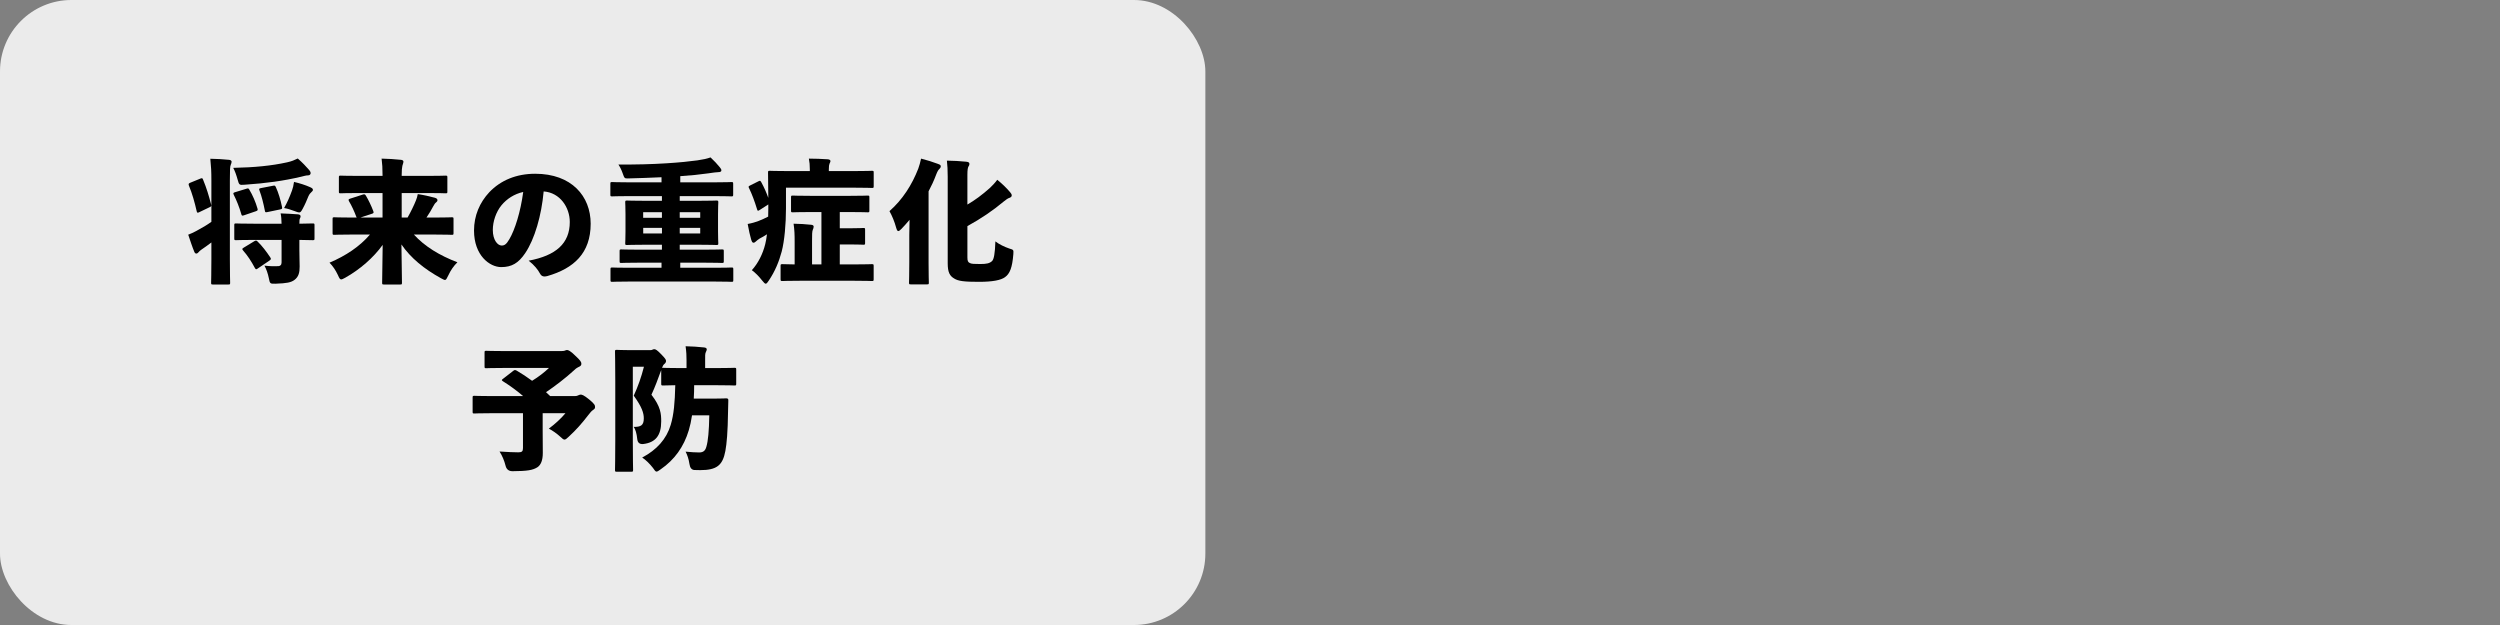
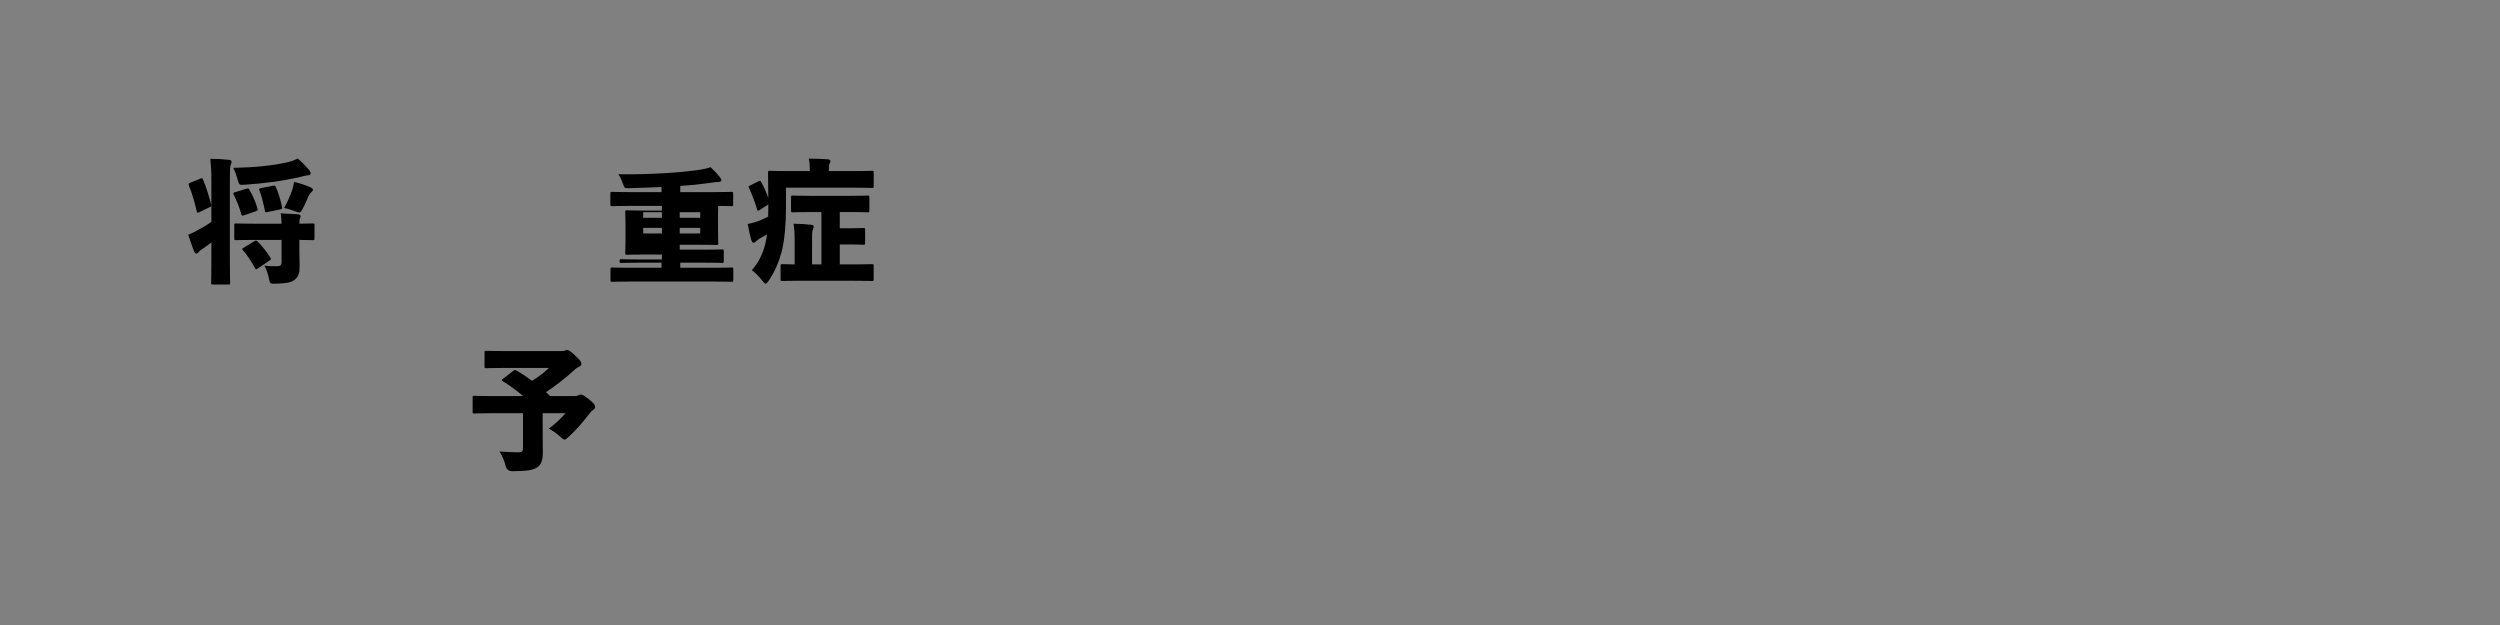
<svg xmlns="http://www.w3.org/2000/svg" id="base" viewBox="0 0 560 140">
  <rect x="0" y="0" width="560" height="140" fill="#808080" stroke="none" />
-   <rect y="0" width="270" height="140" rx="16" ry="16" style="fill:#ebebeb;" />
  <path d="M47.35,54.31c-.72.57-1.47,1.08-2.25,1.62-.27.18-.45.36-.6.54-.12.15-.33.33-.51.33s-.33-.09-.45-.36c-.48-1.14-.93-2.55-1.38-3.87.63-.24,1.14-.48,1.65-.75,1.53-.81,2.58-1.44,3.54-2.13v-9.18c0-2.16-.06-3.15-.24-4.95,1.44.03,2.79.09,4.2.24.36.03.57.21.57.42,0,.24-.09.45-.18.66-.18.39-.21,1.14-.21,3.54v17.58c0,3.3.06,5.13.06,5.31,0,.39-.03.42-.42.42h-3.42c-.39,0-.42-.03-.42-.42,0-.21.06-2.01.06-5.28v-3.72ZM44.9,40c.39-.15.45-.12.6.27.78,1.89,1.26,3.51,1.77,5.46.12.39.09.51-.33.69l-2.31,1.11c-.36.18-.48.18-.57-.21-.45-1.98-1.02-4.02-1.74-5.73-.15-.39-.06-.51.3-.66l2.28-.93ZM69.28,38.11c.21.27.3.42.3.69,0,.21-.18.48-.54.48-.57,0-.99.18-1.56.3-3.96.93-7.8,1.47-12.72,1.8-1.14.09-1.2.06-1.53-1.14-.27-.99-.63-2.01-.99-2.64,4.74-.09,8.64-.48,12.03-1.23,1.11-.24,1.68-.51,2.43-.87.99.87,1.89,1.8,2.58,2.61ZM55.18,42.28c.42-.15.51-.09.69.24.69,1.14,1.38,2.7,1.8,4.17.12.39.06.48-.36.63l-2.64.9c-.42.15-.54.12-.63-.3-.42-1.47-1.08-3.12-1.68-4.29-.18-.39-.09-.45.27-.57l2.55-.78ZM56.92,53.74c-2.85,0-3.84.06-4.05.06-.36,0-.39-.03-.39-.42v-2.91c0-.39.03-.42.39-.42.21,0,1.2.06,4.05.06h6.15c-.03-1.02-.06-1.62-.21-2.31,1.47.06,2.7.12,3.9.21.36.03.57.21.57.42s-.06.33-.12.45c-.12.21-.15.48-.15,1.23,2.01-.03,2.79-.06,2.97-.06.39,0,.42.03.42.42v2.91c0,.39-.03.42-.42.42-.18,0-.96-.03-2.97-.06v2.34c0,1.41.06,2.7.06,3.63,0,1.32-.21,2.28-1.17,3-.78.57-1.71.75-4.23.84-1.23.03-1.26,0-1.5-1.23-.21-1.05-.57-2.07-.99-2.82,1.23.15,2.1.15,3.12.12.42-.03.72-.27.72-.84v-5.04h-6.15ZM56.95,54.04c.18-.09.27-.15.39-.15s.21.06.36.21c1.02.99,1.98,2.25,2.85,3.57.21.33.18.42-.18.69l-2.61,1.77c-.18.12-.27.18-.36.18-.12,0-.18-.09-.3-.27-.84-1.56-1.59-2.73-2.67-3.96-.09-.12-.15-.21-.15-.27,0-.12.09-.21.3-.33l2.37-1.44ZM61.09,41.62c.45-.09.51-.09.69.27.6,1.29,1.08,2.94,1.38,4.41.09.42.06.51-.36.6l-2.88.6c-.45.09-.54.09-.6-.36-.3-1.53-.72-3.24-1.2-4.47-.15-.39-.09-.45.33-.54l2.64-.51ZM65.41,42.67c.18-.48.36-1.2.45-1.92,1.29.3,2.52.69,3.6,1.17.39.18.63.33.63.57s-.09.33-.3.51c-.24.21-.48.48-.69.93-.36.9-.78,1.89-1.29,2.82-.33.6-.48.84-.81.84-.21,0-.51-.12-.99-.3-.78-.3-1.65-.57-2.37-.69.72-1.29,1.2-2.37,1.77-3.93Z" />
-   <path d="M85.69,43.24h-5.4c-2.79,0-3.78.06-3.96.06-.39,0-.42-.03-.42-.39v-3.15c0-.39.03-.42.42-.42.18,0,1.17.06,3.96.06h5.4v-.18c0-1.65-.06-2.37-.21-3.69,1.44.03,2.94.12,4.35.27.36.03.54.21.54.39,0,.33-.18.66-.24.96-.09.42-.15,1.02-.15,2.01v.24h5.85c2.79,0,3.78-.06,3.96-.06.39,0,.42.03.42.42v3.15c0,.36-.03.39-.42.39-.18,0-1.17-.06-3.96-.06h-5.85v5.49h1.32c.75-1.32,1.47-2.82,1.86-3.81.21-.51.33-.93.42-1.44,1.26.18,2.7.51,3.81.81.42.12.6.3.6.54,0,.21-.09.33-.27.48-.24.18-.45.45-.69.93-.36.72-.9,1.59-1.5,2.49h1.95c2.61,0,3.51-.06,3.69-.06.39,0,.42.03.42.39v3.12c0,.39-.03.42-.42.42-.18,0-1.08-.06-3.69-.06h-4.77c2.4,2.64,5.73,4.68,9.75,6.21-.84.81-1.53,1.83-2.07,3-.33.66-.45.96-.72.96-.18,0-.45-.15-.9-.39-3.75-2.07-6.75-4.5-8.85-7.56.06,3.69.12,7.59.12,8.55,0,.39-.03.42-.39.42h-3.63c-.39,0-.42-.03-.42-.42,0-.96.09-4.86.12-8.46-2.04,2.85-5.1,5.52-8.37,7.35-.45.24-.72.39-.93.39-.27,0-.42-.27-.72-.96-.54-1.14-1.11-1.98-1.89-2.79,3.63-1.53,6.78-3.63,9.06-6.3h-4.26c-2.61,0-3.51.06-3.69.06-.39,0-.42-.03-.42-.42v-3.12c0-.36.03-.39.42-.39.18,0,1.08.06,3.69.06h1.29l-.09-.18c-.42-1.14-1.08-2.58-1.62-3.45-.21-.39-.12-.48.24-.6l2.79-.9c.39-.12.54-.12.75.24.54.9,1.2,2.25,1.65,3.45.15.39.06.48-.33.6l-2.55.84h4.95v-5.49Z" />
-   <path d="M127.63,49.72c0-3.24-2.16-6.57-5.85-6.84-.48,5.37-2.01,10.68-4.14,13.83-1.5,2.22-3,3.12-5.37,3.12-2.58,0-6.09-2.61-6.09-8.19,0-3.33,1.26-6.27,3.42-8.58,2.58-2.7,6.09-4.14,10.29-4.14,8.16,0,12.42,5.04,12.42,11.19,0,6.6-3.78,10.02-9.72,11.73-.24.06-.45.09-.63.09-.42,0-.75-.18-.99-.63-.48-.9-1.26-1.89-2.55-2.91,6.09-1.14,9.21-3.84,9.21-8.67ZM112.34,45.97c-1.23,1.5-1.95,3.63-1.95,5.55,0,2.25,1.08,3.48,1.98,3.48.6,0,1.05-.24,1.74-1.44,1.23-2.1,2.49-6.06,3.09-10.56-2.01.45-3.66,1.53-4.86,2.97Z" />
-   <path d="M152.26,44.98h4.05c2.91,0,3.93-.06,4.14-.06.42,0,.45.03.45.45,0,.18-.06.96-.06,2.58v3.9c0,1.65.06,2.43.06,2.64,0,.36-.03.39-.45.39-.21,0-1.23-.06-4.14-.06h-4.05v1.11h5.4c2.85,0,3.84-.06,4.05-.06.39,0,.42.03.42.42v2.19c0,.39-.03.42-.42.42-.21,0-1.2-.06-4.05-.06h-5.28v1.14h7.86c2.52,0,3.42-.06,3.6-.06.39,0,.42.03.42.42v2.37c0,.39-.03.42-.42.42-.18,0-1.08-.06-3.6-.06h-19.47c-2.52,0-3.42.06-3.6.06-.39,0-.42-.03-.42-.42v-2.37c0-.39.03-.42.42-.42.18,0,1.08.06,3.6.06h7.41v-1.14h-4.92c-2.85,0-3.87.06-4.05.06-.39,0-.42-.03-.42-.42v-2.19c0-.39.03-.42.42-.42.18,0,1.2.06,4.05.06h5.01v-1.11h-3.63c-2.91,0-3.96.06-4.17.06-.39,0-.42-.03-.42-.39,0-.21.06-.99.06-2.64v-3.9c0-1.62-.06-2.37-.06-2.58,0-.42.03-.45.42-.45.21,0,1.26.06,4.17.06h3.63v-1.05h-7.5c-2.55,0-3.45.06-3.63.06-.39,0-.42-.03-.42-.42v-2.37c0-.39.03-.42.42-.42.18,0,1.08.06,3.63.06h7.41v-1.14c-2.55.12-5.07.21-7.56.27-.72,0-.75-.03-1.14-1.14-.27-.78-.57-1.38-.96-1.98,3.87.03,7.5-.06,10.74-.27,2.94-.18,5.22-.42,6.96-.66,1.41-.21,2.07-.36,2.94-.66.78.72,1.53,1.53,2.01,2.13.3.36.42.54.42.78,0,.27-.27.39-.69.39-.36,0-1.26.12-2.25.27-1.89.27-3.96.48-6.27.63v1.38h7.77c2.58,0,3.45-.06,3.66-.06.39,0,.42.03.42.42v2.37c0,.39-.03.42-.42.42-.21,0-1.08-.06-3.66-.06h-7.89v1.05ZM148.27,47.53h-4.2v1.26h4.2v-1.26ZM144.08,51.04v1.26h4.2v-1.26h-4.2ZM156.85,48.79v-1.26h-4.59v1.26h4.59ZM152.26,52.3h4.59v-1.26h-4.59v1.26Z" />
+   <path d="M152.26,44.98h4.05c2.91,0,3.93-.06,4.14-.06.42,0,.45.03.45.45,0,.18-.06.96-.06,2.58v3.9c0,1.65.06,2.43.06,2.64,0,.36-.03.39-.45.39-.21,0-1.23-.06-4.14-.06h-4.05v1.11h5.4c2.85,0,3.84-.06,4.05-.06.39,0,.42.03.42.42v2.19c0,.39-.03.42-.42.42-.21,0-1.2-.06-4.05-.06h-5.28v1.14h7.86c2.52,0,3.42-.06,3.6-.06.39,0,.42.03.42.42v2.37c0,.39-.03.42-.42.42-.18,0-1.08-.06-3.6-.06h-19.47c-2.52,0-3.42.06-3.6.06-.39,0-.42-.03-.42-.42v-2.37c0-.39.03-.42.42-.42.18,0,1.08.06,3.6.06h7.41v-1.14h-4.92c-2.85,0-3.87.06-4.05.06-.39,0-.42-.03-.42-.42c0-.39.03-.42.42-.42.18,0,1.2.06,4.05.06h5.01v-1.11h-3.63c-2.91,0-3.96.06-4.17.06-.39,0-.42-.03-.42-.39,0-.21.06-.99.06-2.64v-3.9c0-1.62-.06-2.37-.06-2.58,0-.42.03-.45.42-.45.21,0,1.26.06,4.17.06h3.63v-1.05h-7.5c-2.55,0-3.45.06-3.63.06-.39,0-.42-.03-.42-.42v-2.37c0-.39.03-.42.42-.42.18,0,1.08.06,3.63.06h7.41v-1.14c-2.55.12-5.07.21-7.56.27-.72,0-.75-.03-1.14-1.14-.27-.78-.57-1.38-.96-1.98,3.87.03,7.5-.06,10.74-.27,2.94-.18,5.22-.42,6.96-.66,1.41-.21,2.07-.36,2.94-.66.78.72,1.53,1.53,2.01,2.13.3.36.42.54.42.78,0,.27-.27.39-.69.39-.36,0-1.26.12-2.25.27-1.89.27-3.96.48-6.27.63v1.38h7.77c2.58,0,3.45-.06,3.66-.06.39,0,.42.03.42.42v2.37c0,.39-.03.42-.42.42-.21,0-1.08-.06-3.66-.06h-7.89v1.05ZM148.27,47.53h-4.2v1.26h4.2v-1.26ZM144.08,51.04v1.26h4.2v-1.26h-4.2ZM156.85,48.79v-1.26h-4.59v1.26h4.59ZM152.26,52.3h4.59v-1.26h-4.59v1.26Z" />
  <path d="M176.06,46.69c0,3.42-.33,7.26-.96,9.66-.6,2.25-1.5,4.44-2.88,6.48-.3.48-.51.72-.69.72-.21,0-.42-.24-.81-.72-.72-.93-1.59-1.8-2.31-2.31,1.38-1.5,2.46-3.63,3-5.82.15-.66.3-1.38.39-2.22-.54.36-1.11.69-1.65.96-.33.21-.66.48-.81.63-.21.21-.39.3-.57.3-.21,0-.36-.21-.51-.72-.24-.78-.51-2.01-.78-3.48.99-.18,1.77-.42,2.4-.66.75-.27,1.53-.66,2.19-.99.03-.57.03-1.2.03-1.83v-.9l-1.95,1.26c-.15.09-.27.15-.33.15-.12,0-.18-.09-.24-.33-.57-1.86-1.11-3.3-1.77-4.68-.18-.33-.21-.45.18-.63l1.86-.93c.39-.21.45-.18.66.15.66,1.2,1.14,2.31,1.59,3.54-.03-3.72-.06-5.46-.06-5.64,0-.39.03-.42.42-.42.18,0,1.23.06,4.08.06h4.86v-.42c0-.87-.06-1.62-.21-2.37,1.44,0,2.82.06,4.23.15.39.03.6.18.6.39s-.12.39-.21.6c-.09.24-.15.54-.15,1.23v.42h5.61c2.85,0,3.84-.06,4.02-.06.39,0,.42.03.42.42v3c0,.39-.03.42-.42.42-.18,0-1.17-.06-4.02-.06h-15.21v4.65ZM191.17,59.23c2.88,0,3.93-.06,4.11-.06.39,0,.42.03.42.42v2.94c0,.39-.03.42-.42.42-.18,0-1.23-.06-4.11-.06h-11.79c-2.88,0-3.93.06-4.11.06-.39,0-.42-.03-.42-.42v-2.94c0-.39.03-.42.42-.42.15,0,.87.03,2.73.06v-4.92c0-1.89-.03-2.7-.24-4.2,1.47.03,2.55.09,3.96.24.39.03.54.21.54.42,0,.27-.09.45-.18.66-.18.39-.18,1.17-.18,2.46v5.34h2.1v-11.73h-2.37c-2.82,0-3.81.06-4.02.06-.39,0-.42-.03-.42-.39v-2.94c0-.39.03-.42.42-.42.21,0,1.2.06,4.02.06h8.7c2.82,0,3.81-.06,4.02-.06.36,0,.39.03.39.42v2.94c0,.36-.03.39-.39.39-.21,0-1.2-.06-4.02-.06h-2.22v3.63h2.58c1.89,0,2.49-.06,2.7-.06.36,0,.39.03.39.42v2.91c0,.39-.03.42-.39.42-.21,0-.81-.06-2.7-.06h-2.58v4.47h3.06Z" />
-   <path d="M208,58.78c0,2.79.06,4.32.06,4.5,0,.39-.03.42-.42.42h-3.6c-.39,0-.42-.03-.42-.42,0-.21.06-1.71.06-4.5v-6.15c0-1.08.03-2.22.06-3.39-.6.72-1.2,1.38-1.8,2.01-.33.33-.54.51-.72.51-.21,0-.33-.24-.48-.75-.36-1.35-.93-2.7-1.5-3.72,2.91-2.55,5.04-5.88,6.45-9.51.24-.66.45-1.41.63-2.25,1.41.36,2.55.72,3.75,1.17.48.18.66.27.66.54,0,.24-.09.39-.3.6-.24.21-.42.48-.75,1.32-.48,1.29-1.05,2.52-1.68,3.69v15.93ZM216.7,45.82c1.62-.93,3.33-2.19,5.07-3.75.54-.51,1.11-1.11,1.62-1.8,1.14.93,2.04,1.8,2.88,2.79.24.27.36.48.36.72s-.18.42-.51.54c-.33.09-.72.36-1.35.87-2.28,1.92-5.01,3.78-8.07,5.46v7.02c0,.81.15,1.08.57,1.26.36.18.9.21,2.31.21s2.1-.15,2.64-.66c.42-.39.66-1.71.75-4.41.84.66,2.04,1.23,3.09,1.59,1.02.3.99.3.93,1.29-.24,3-.78,4.35-1.86,5.13-.93.69-2.82,1.05-5.85,1.05-3.24,0-4.62-.15-5.55-.75-.96-.57-1.44-1.35-1.44-3.39v-19.41c0-1.41-.06-2.64-.18-3.6,1.53.03,2.82.09,4.32.24.51.06.72.18.72.48,0,.27-.09.42-.21.6-.15.27-.24.75-.24,1.86v6.66Z" />
  <path d="M117.18,88.72c-1.5-1.29-3.06-2.4-4.5-3.3-.18-.12-.27-.21-.27-.27,0-.09.09-.18.27-.3l2.28-1.77c.3-.24.42-.24.78-.06,1.14.66,2.31,1.44,3.45,2.28,1.47-.9,2.67-1.83,3.78-2.88h-9.93c-2.88,0-3.9.06-4.11.06-.36,0-.39-.03-.39-.42v-3.06c0-.39.03-.42.39-.42.21,0,1.23.06,4.11.06h12.63c.39,0,.66-.03.84-.09.21-.09.33-.15.51-.15.27,0,.81.24,1.8,1.23,1.2,1.11,1.41,1.44,1.41,1.86,0,.36-.21.54-.63.72-.48.24-.78.48-1.17.87-1.65,1.53-4.2,3.48-6.12,4.77.33.3.63.57.93.87h5.58c.33,0,.48-.06.66-.15.21-.09.42-.18.57-.18.3,0,.66.06,1.95,1.11,1.23,1.02,1.29,1.29,1.29,1.68,0,.33-.12.42-.45.66-.33.21-.63.57-1.14,1.23-1.23,1.62-2.67,3.27-4.32,4.77-.45.42-.69.63-.93.63s-.48-.21-.93-.63c-.78-.72-1.77-1.41-2.58-1.83,1.35-.99,2.82-2.34,3.72-3.45h-5.1v3.72c0,2.58.03,4.05.03,5.19,0,1.68-.45,2.64-1.14,3.15-1.08.72-2.37.9-5.64.93q-1.26,0-1.56-1.23c-.27-1.11-.78-2.31-1.35-3.18,1.8.12,3.3.18,4.2.18.81,0,1.05-.21,1.05-.96v-7.8h-7.23c-2.55,0-3.45.06-3.63.06-.39,0-.42-.03-.42-.39v-3.15c0-.39.03-.42.42-.42.18,0,1.08.06,3.63.06h7.26Z" />
-   <path d="M148.11,82.9c-.72,1.98-1.38,3.78-2.19,5.52,2.1,2.7,2.19,4.32,2.19,5.97,0,3.18-1.29,4.74-4.02,5.07q-1.23.12-1.35-1.14c-.12-1.17-.39-2.19-.81-2.7,1.56.03,2.28-.3,2.28-1.89,0-1.2-.39-2.52-2.25-5.1.96-2.1,1.68-4.11,2.28-6.48h-2.49v16.47c0,4.08.06,6.45.06,6.63,0,.39-.03.42-.45.42h-3.18c-.39,0-.42-.03-.42-.42,0-.21.06-2.49.06-6.63v-13.14c0-4.14-.06-6.48-.06-6.69,0-.39.03-.42.42-.42.21,0,1.08.06,2.7.06h4.8c.24,0,.33-.03.51-.12.15-.06.21-.09.36-.09.33,0,.66.21,1.59,1.17.87.9,1.05,1.17,1.05,1.47,0,.24-.15.51-.36.66-.24.18-.39.48-.54.87h.24c.18,0,1.17.06,3.81.06h1.44v-1.68c0-1.11-.03-1.89-.21-3.21,1.44.03,2.76.12,4.17.27.36.03.57.21.57.39,0,.27-.12.45-.21.66-.18.39-.15.84-.15,1.89v1.68h2.61c2.76,0,3.75-.06,3.93-.06.39,0,.42.03.42.42v3.12c0,.39-.03.42-.42.42-.18,0-1.17-.06-3.93-.06h-5.07c0,.99-.03,2.01-.09,3h4.47c1.98,0,2.58-.06,2.76-.06.42,0,.54.12.51.51-.03.81-.06,1.62-.06,2.43-.06,4.65-.3,7.23-.6,8.85-.6,3.21-1.92,4.29-5.64,4.29-.45,0-.9,0-1.35-.03q-.87-.09-1.05-1.32c-.18-1.2-.51-2.1-.87-2.79,1.26.12,2.19.18,3.03.18.93,0,1.38-.39,1.62-1.26.39-1.29.6-3.57.66-7.05h-3.87c-.18,1.23-.42,2.34-.72,3.33-1.11,3.72-3.21,6.63-6.3,8.76-.45.33-.72.51-.93.51-.24,0-.42-.27-.81-.84-.72-.93-1.62-1.8-2.4-2.31,3.24-1.71,5.43-4.11,6.39-7.32.69-2.31.93-4.95,1.02-8.88-1.83.03-2.58.06-2.73.06-.39,0-.42-.03-.42-.42v-3.03Z" />
</svg>